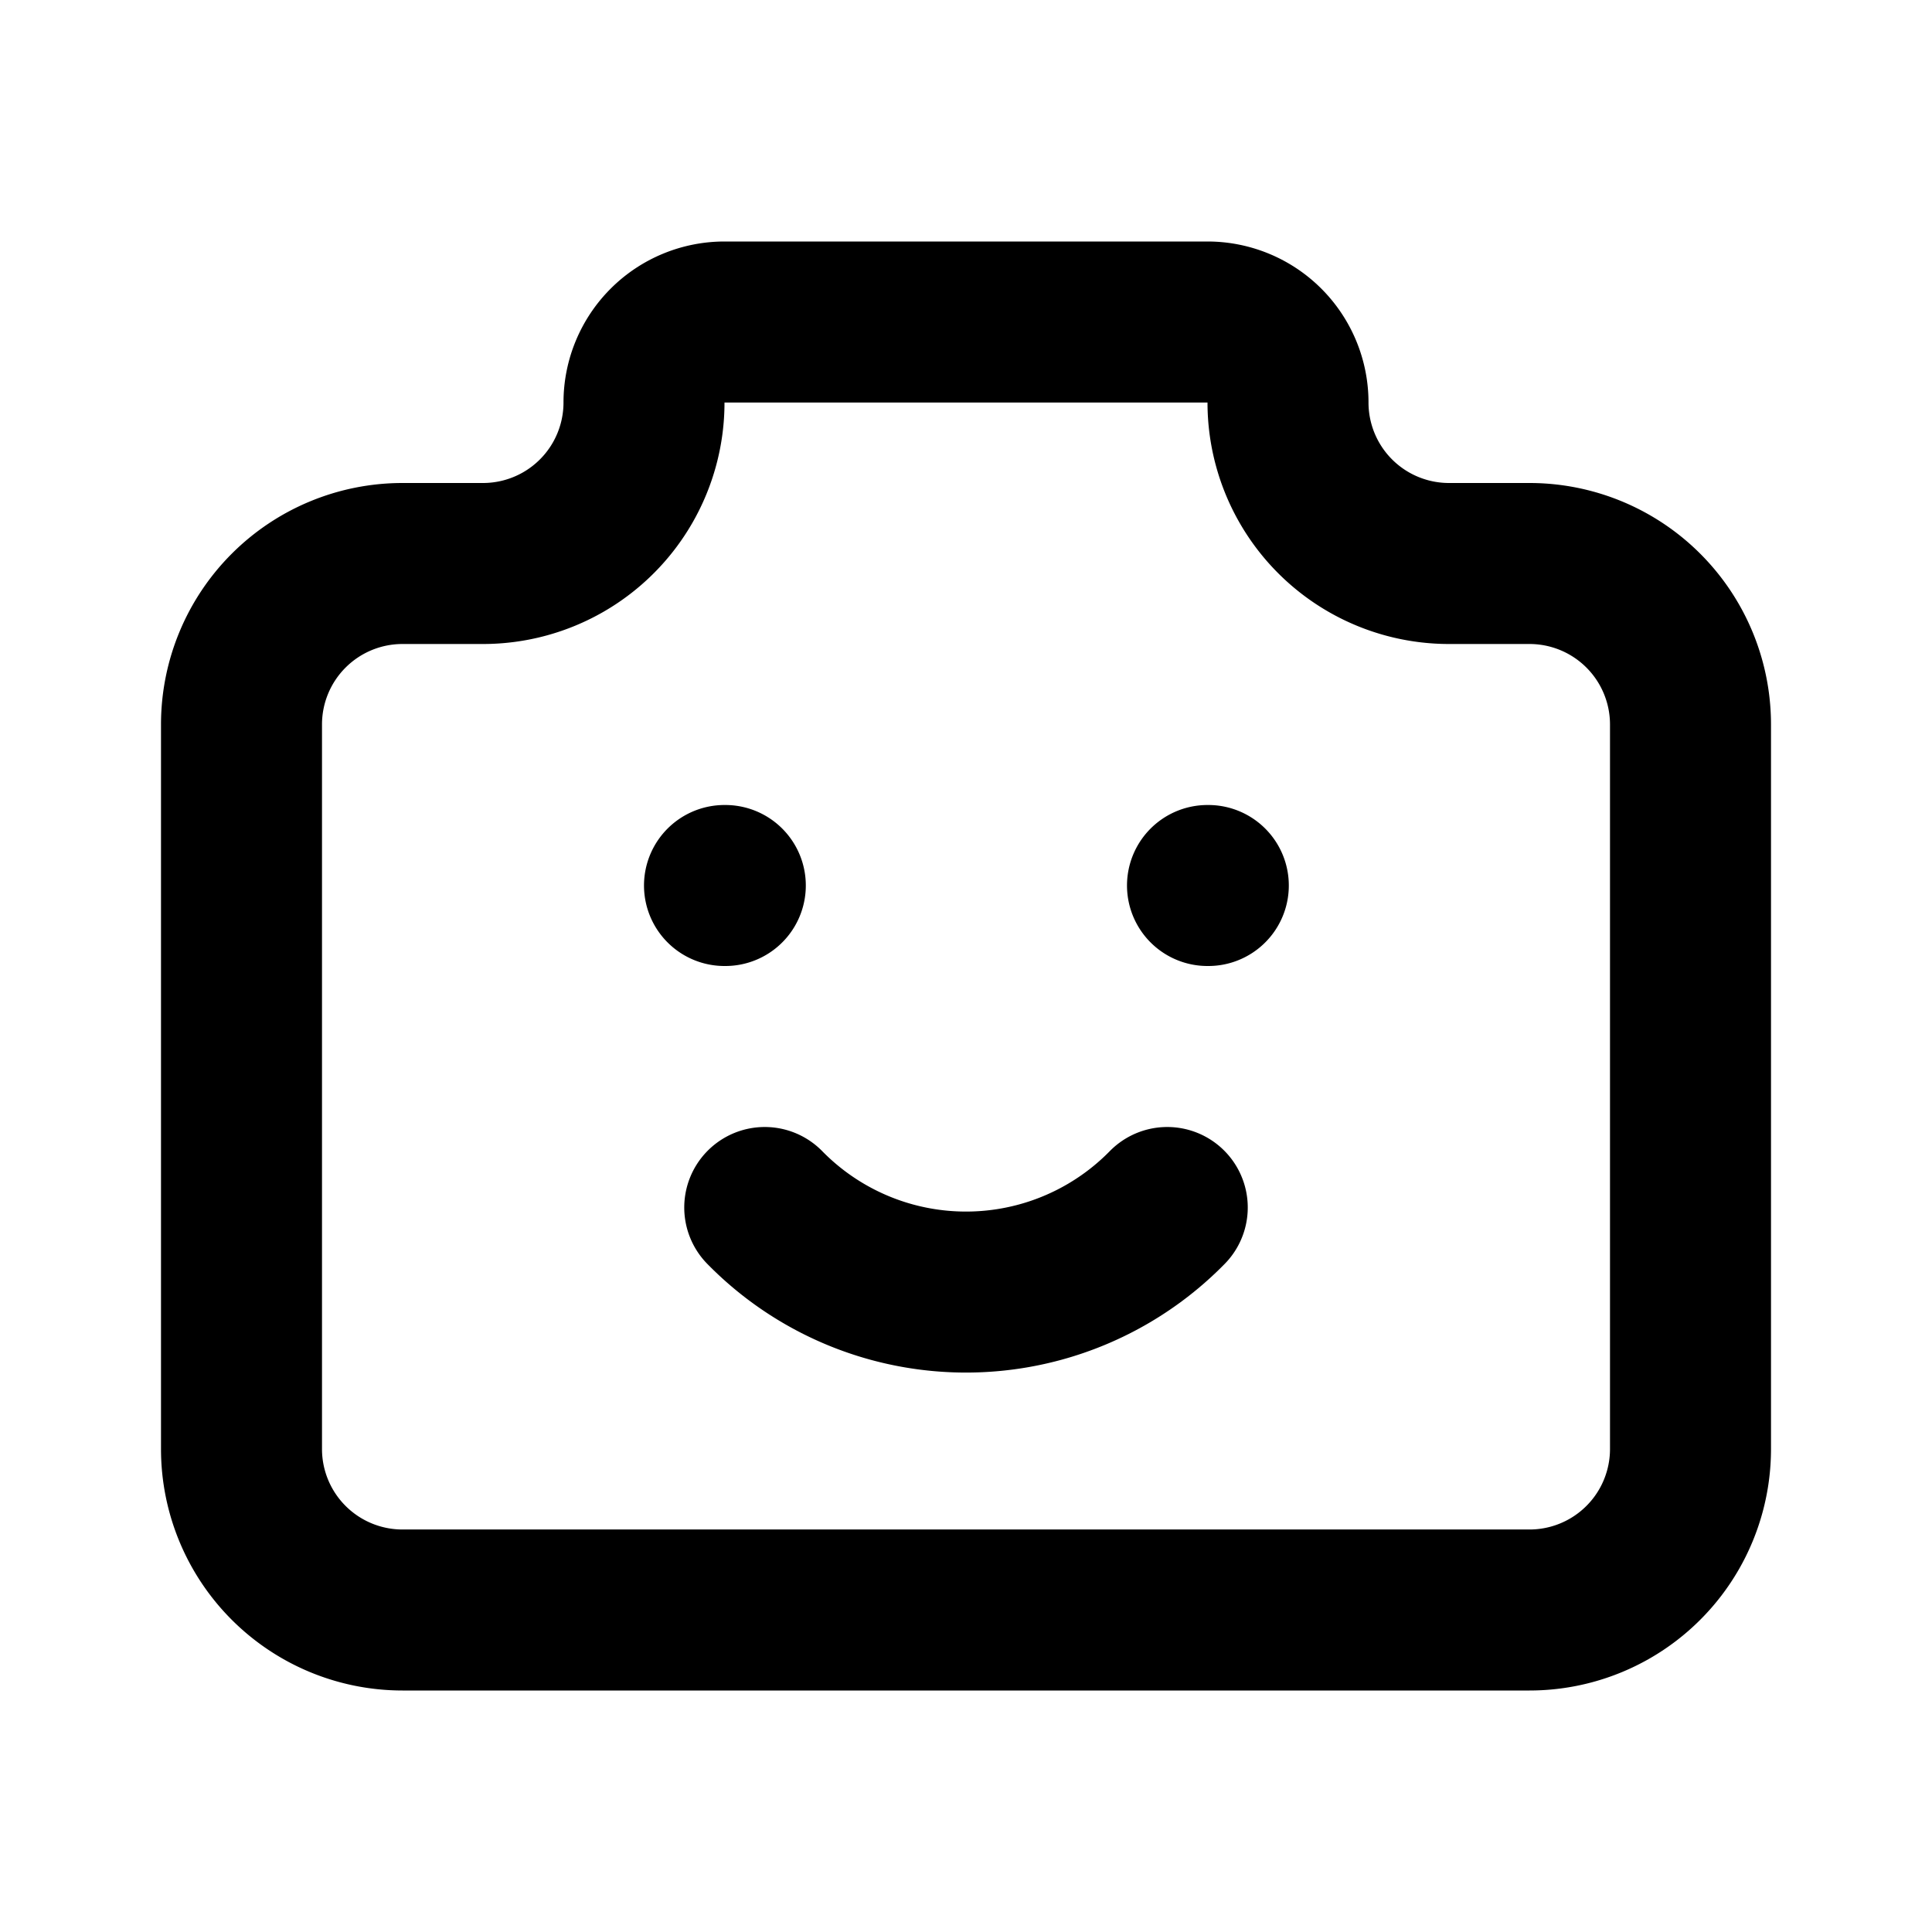
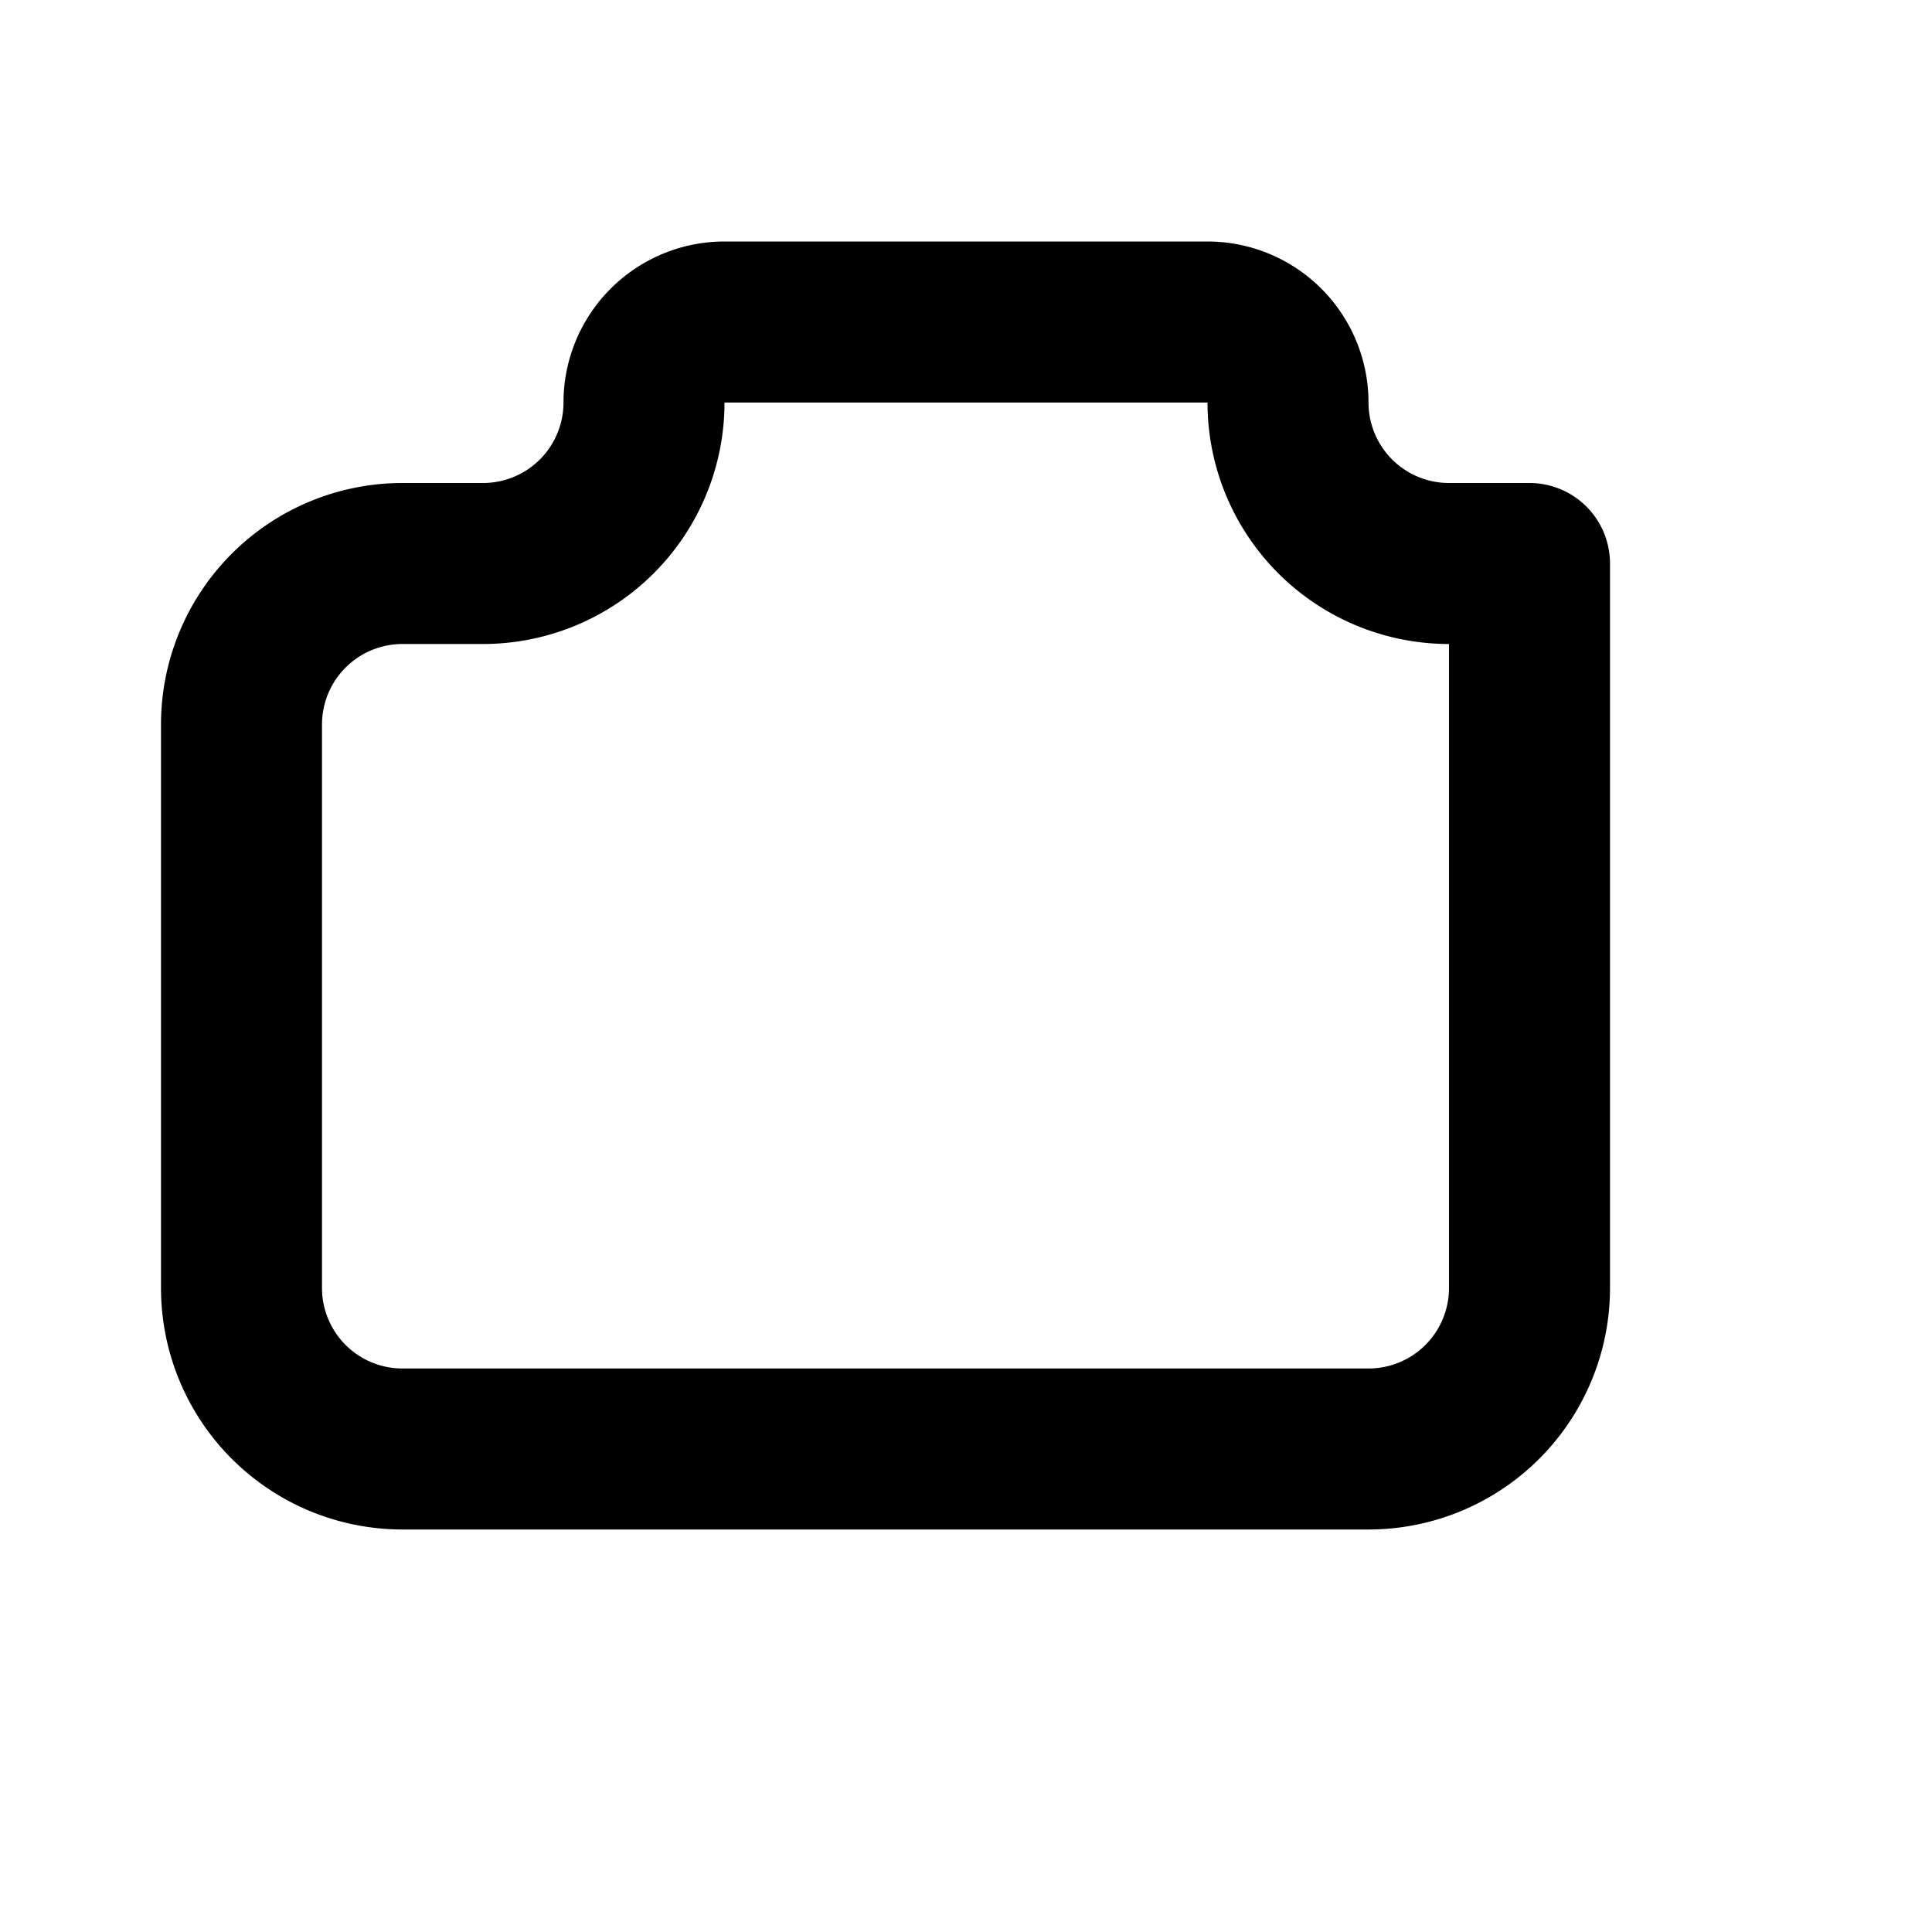
<svg xmlns="http://www.w3.org/2000/svg" width="800" height="800" viewBox="0 0 24 24">
  <g fill="none" stroke="currentColor" stroke-linecap="round" stroke-linejoin="round" stroke-width="2">
-     <path d="M5 7h1a2 2 0 0 0 2-2a1 1 0 0 1 1-1h6a1 1 0 0 1 1 1a2 2 0 0 0 2 2h1a2 2 0 0 1 2 2v9a2 2 0 0 1-2 2H5a2 2 0 0 1-2-2V9a2 2 0 0 1 2-2" />
-     <path d="M9.5 15a3.5 3.5 0 0 0 5 0m.5-4h.01M9 11h.01" />
+     <path d="M5 7h1a2 2 0 0 0 2-2a1 1 0 0 1 1-1h6a1 1 0 0 1 1 1a2 2 0 0 0 2 2h1v9a2 2 0 0 1-2 2H5a2 2 0 0 1-2-2V9a2 2 0 0 1 2-2" />
  </g>
</svg>